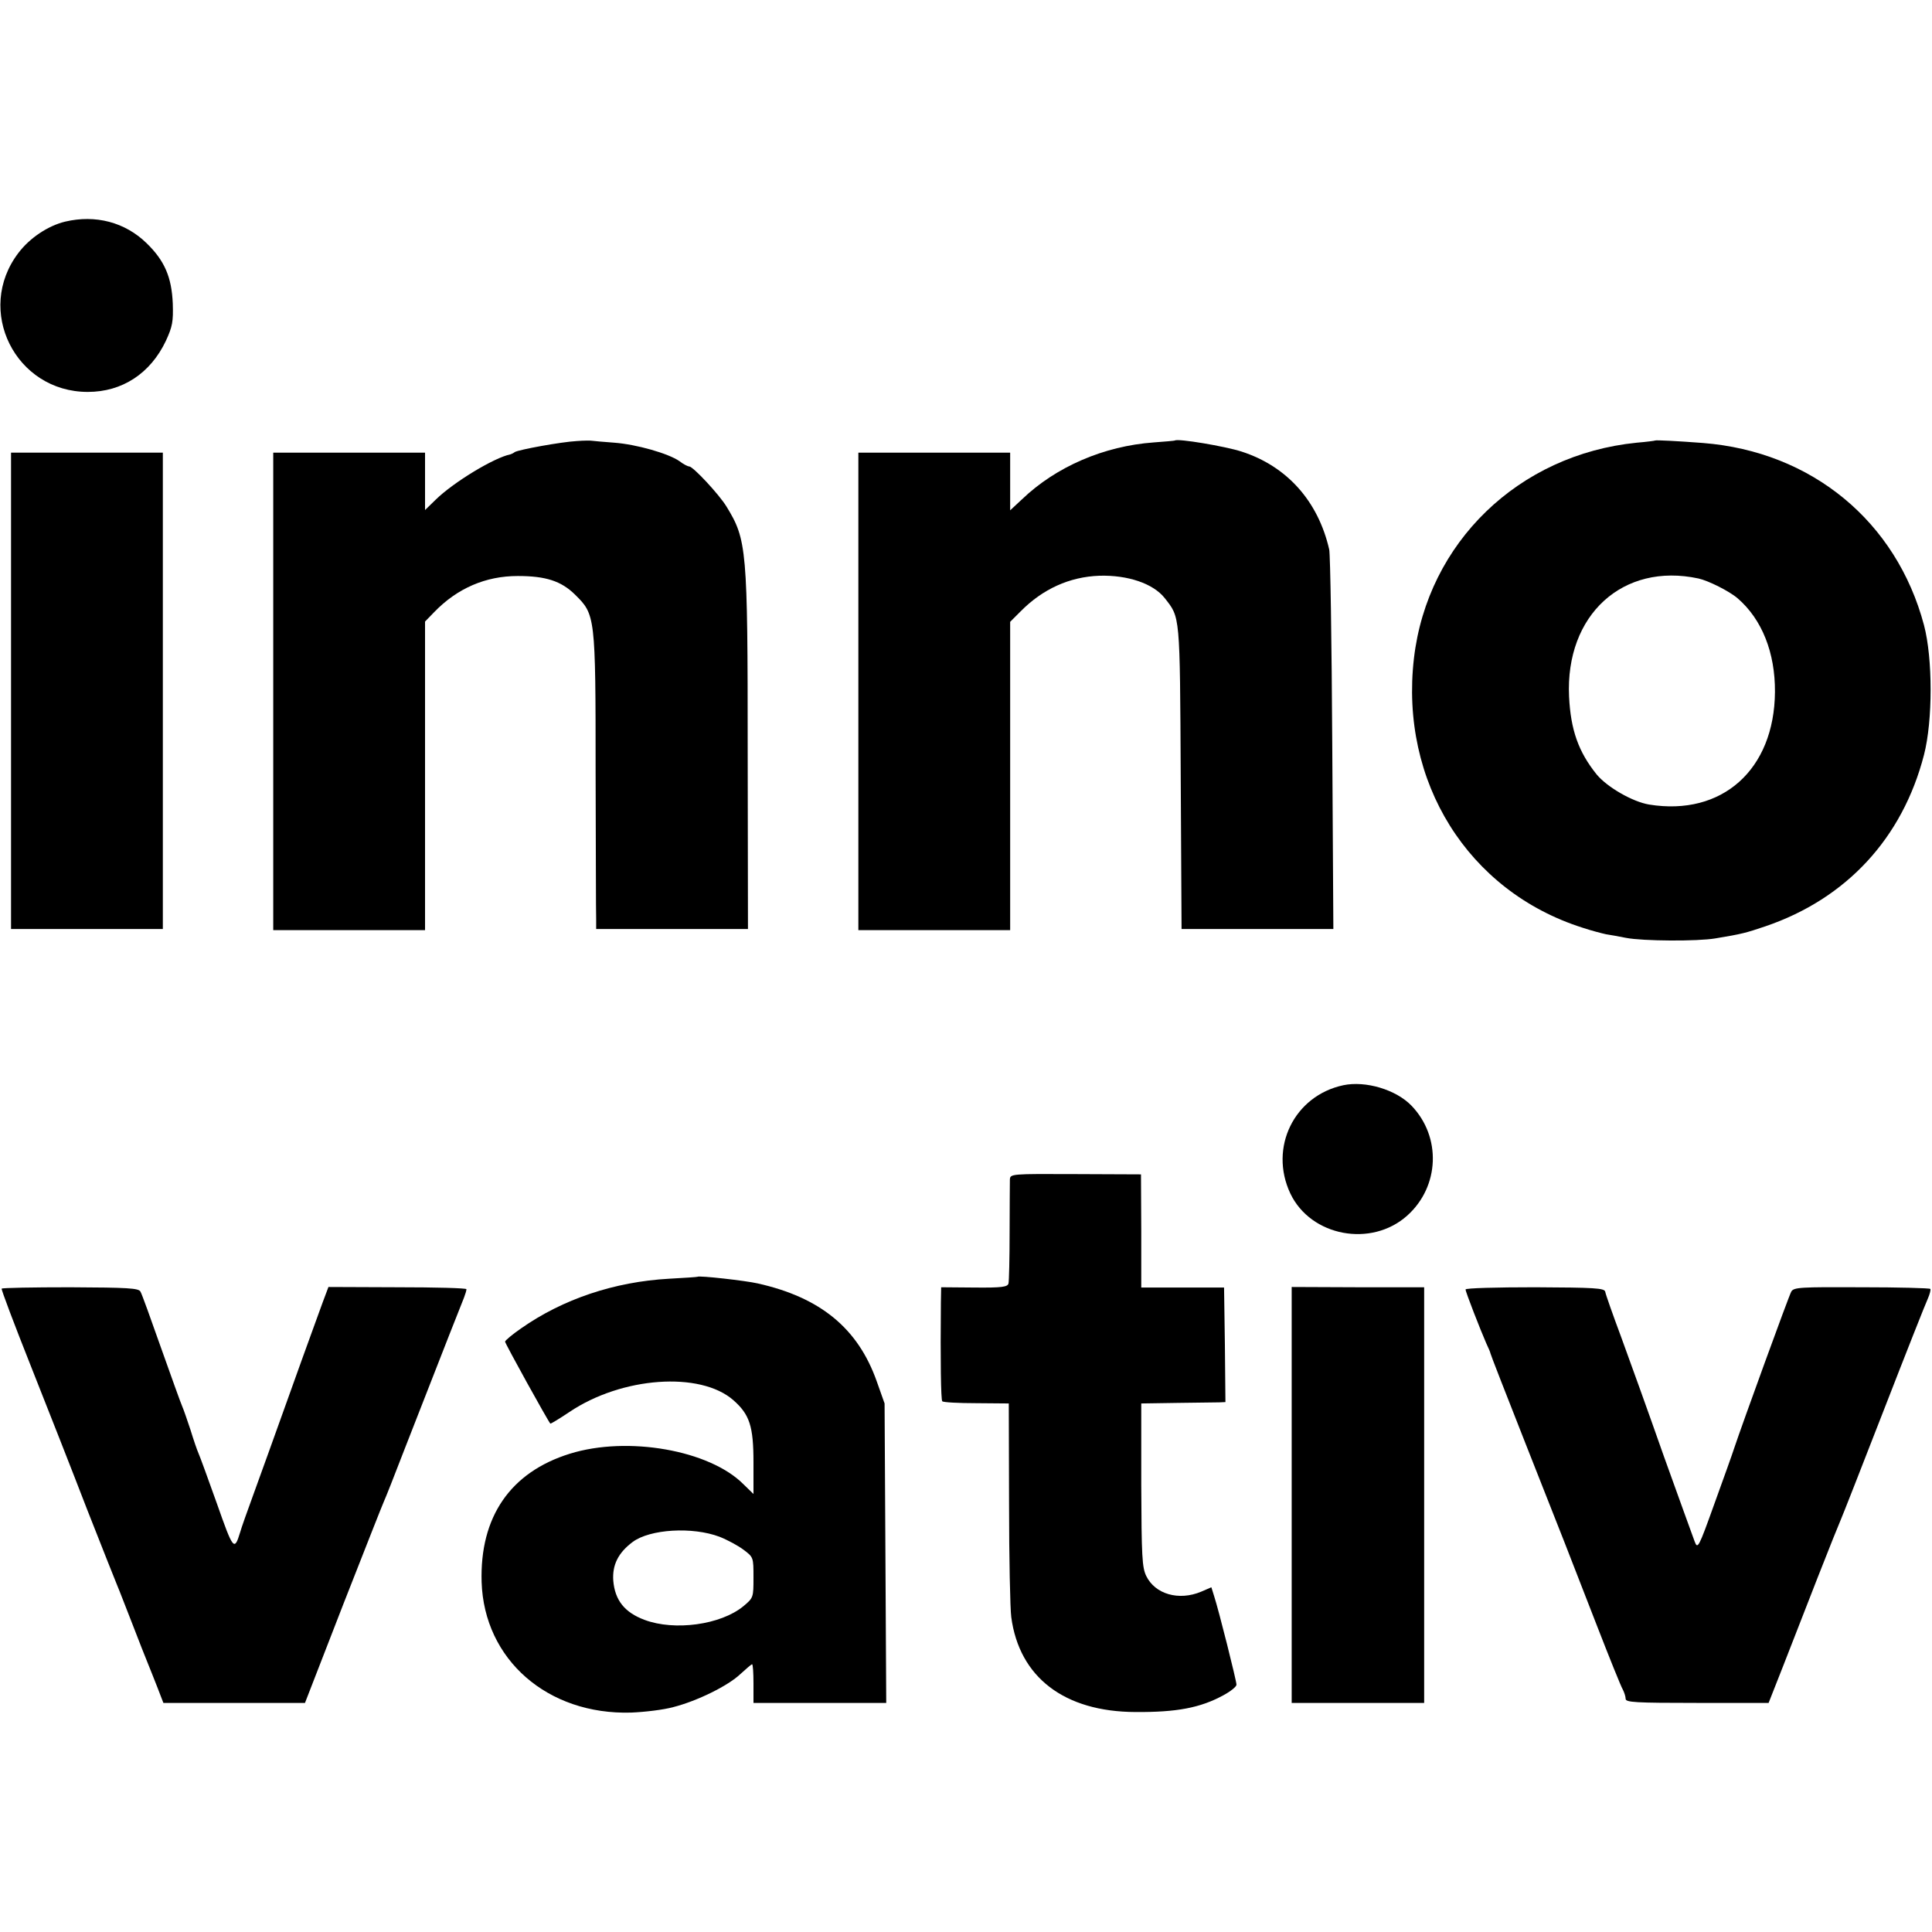
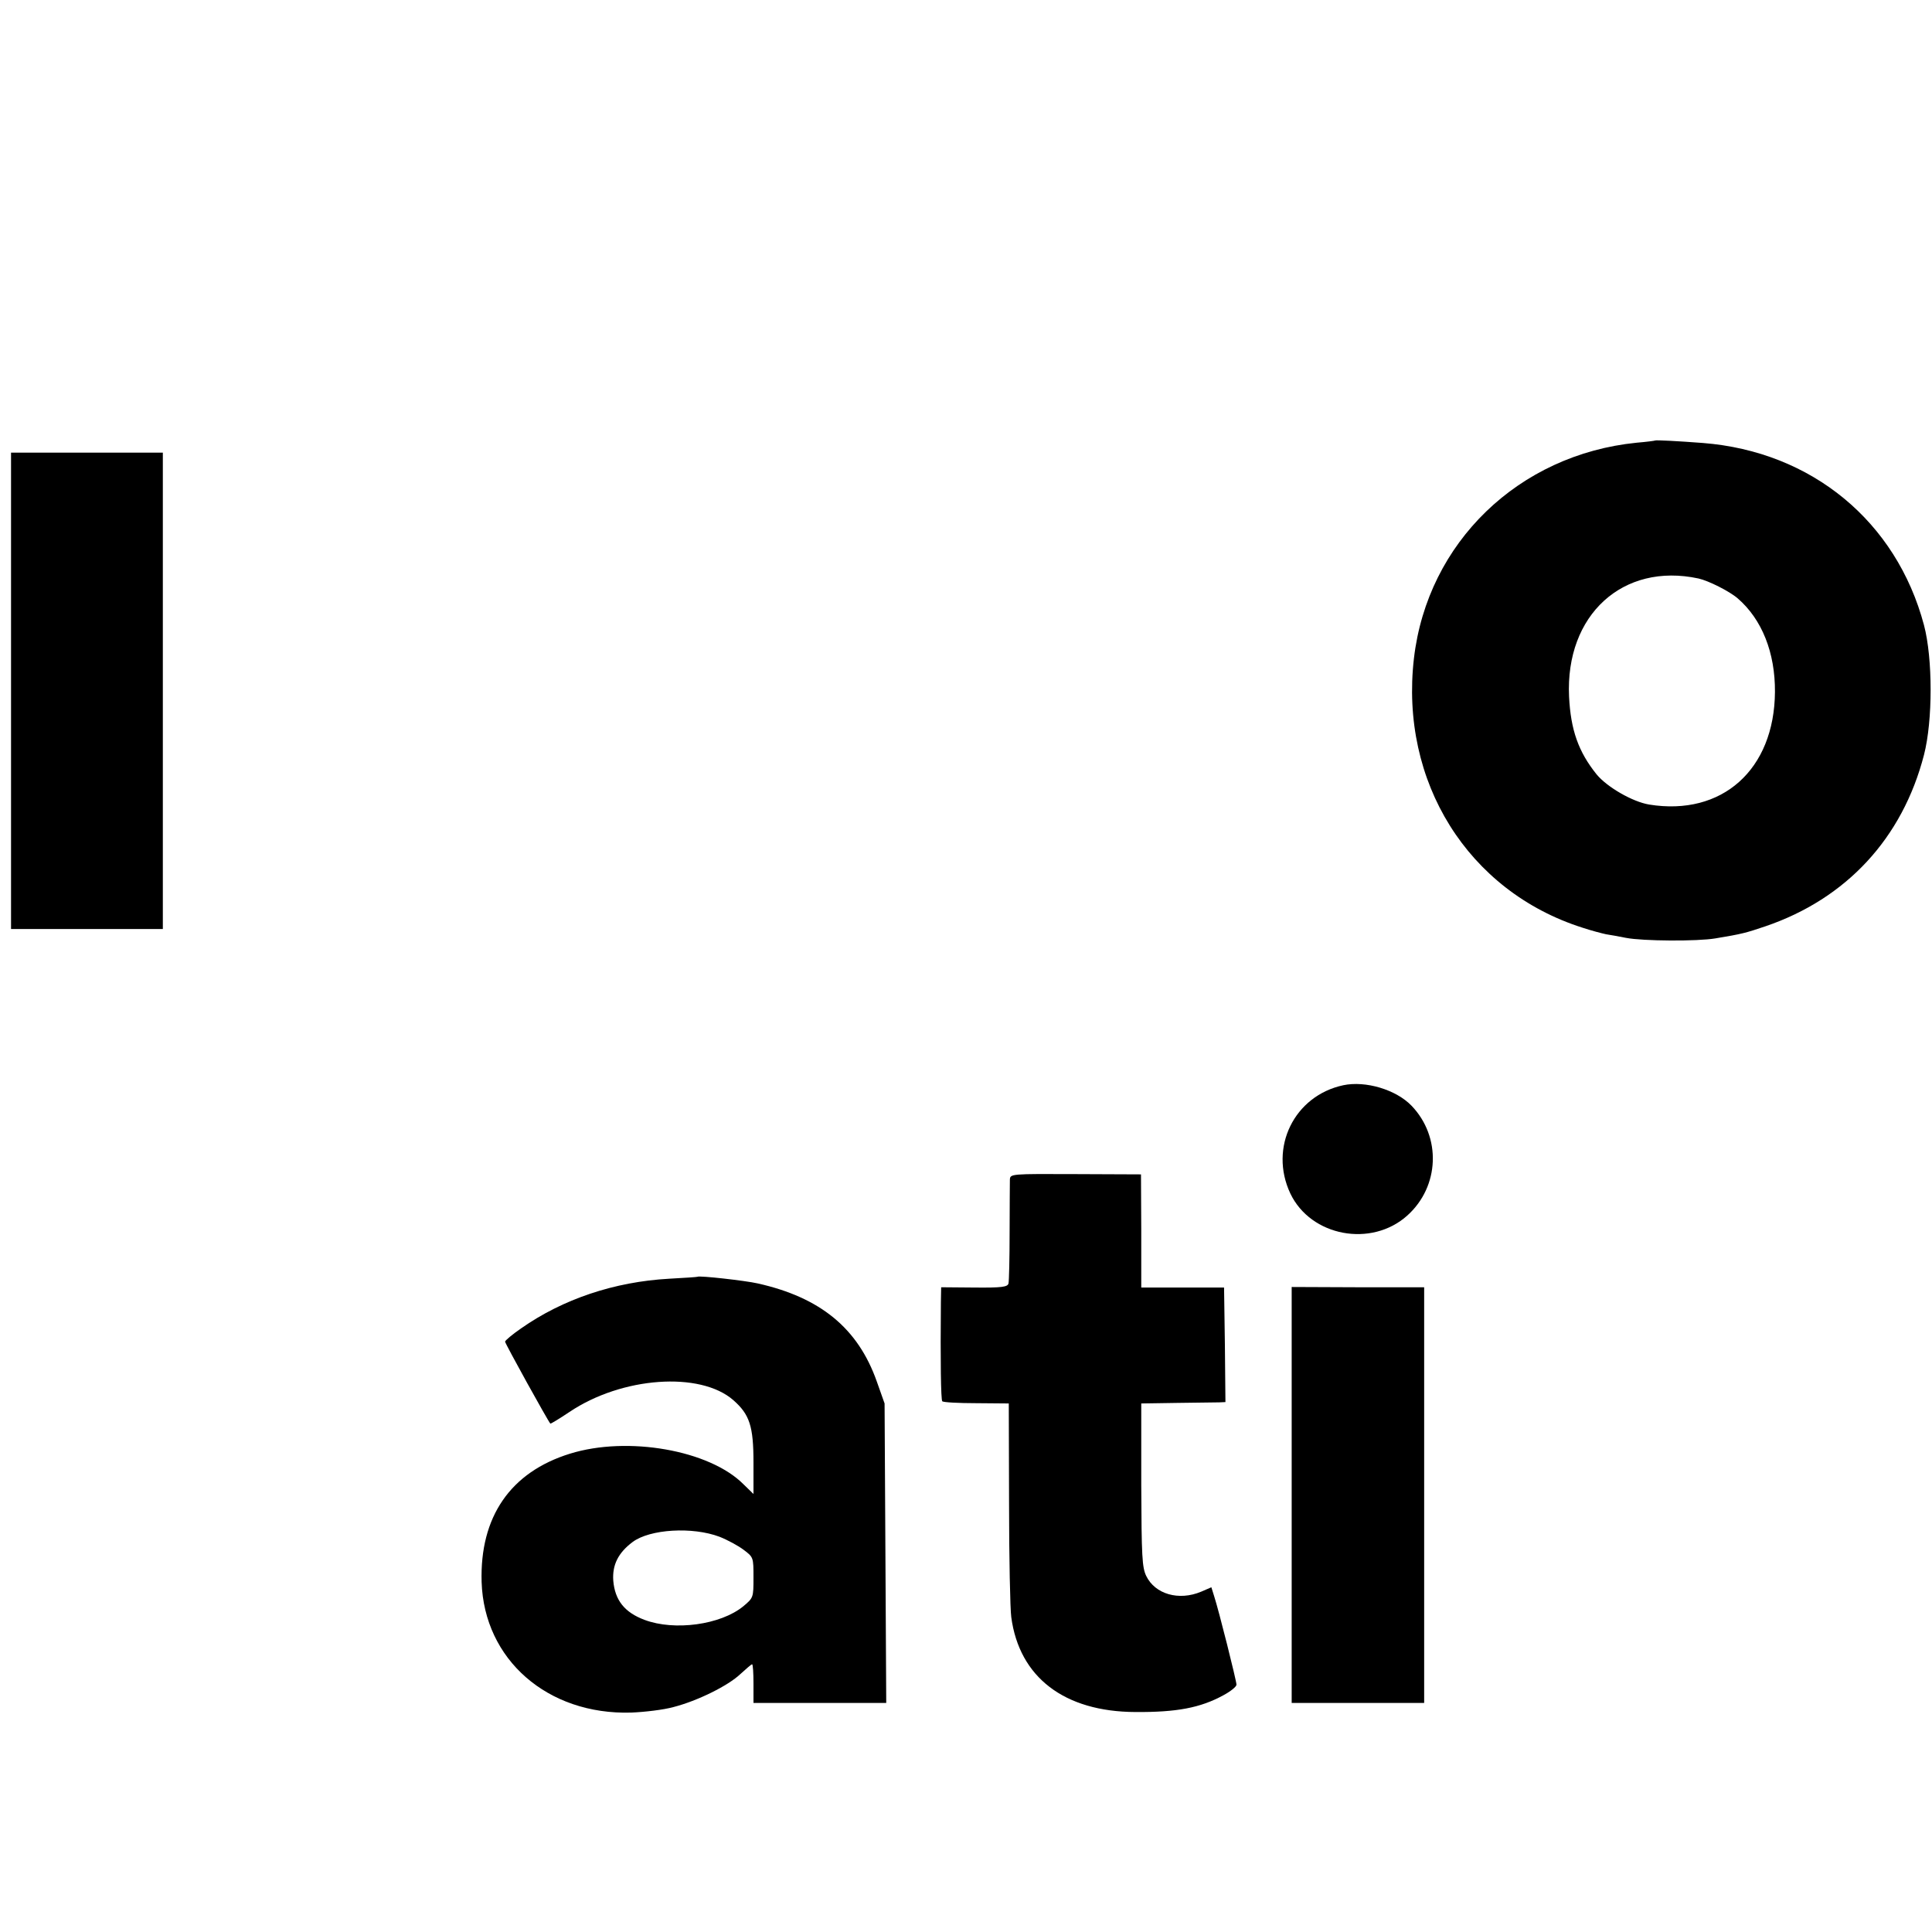
<svg xmlns="http://www.w3.org/2000/svg" version="1.0" width="700pt" height="700pt" viewBox="0 0 700 700" preserveAspectRatio="xMidYMid meet">
  <g transform="translate(0,700) scale(0.1,-0.1)" fill="#000000" stroke="none">
-     <path d="M236 6197 c-62 -15 -128 -59 -169 -113 -159 -208 -11 -504 251 -504 125 0 227 67 283 185 24 52 27 70 25 135 -4 95 -29 155 -95 219 -78 76 -185 104 -295 78z" />
-     <path d="M2090 5402 c-56 -3 -210 -31 -225 -40 -5 -4 -12 -7 -15 -8 -60 -12 -208 -102 -272 -165 l-38 -37 0 104 0 104 -275 0 -275 0 0 -865 0 -865 275 0 275 0 0 559 0 559 33 34 c84 87 187 131 303 131 101 0 157 -18 207 -67 74 -73 75 -75 75 -643 1 -274 1 -514 2 -534 l0 -35 275 0 275 0 -1 645 c0 735 -3 765 -77 886 -27 44 -121 145 -135 145 -5 0 -21 8 -35 19 -40 28 -156 61 -236 67 -39 3 -75 6 -81 7 -5 1 -30 1 -55 -1z" />
-     <path d="M4257 5404 c-1 -1 -36 -4 -77 -7 -180 -13 -354 -88 -477 -206 l-43 -40 0 104 0 105 -275 0 -275 0 0 -865 0 -865 275 0 275 0 0 558 0 559 38 38 c80 81 177 125 285 129 103 3 195 -28 237 -81 56 -72 55 -53 58 -649 l3 -550 275 0 275 0 -4 671 c-2 368 -7 685 -11 704 -40 175 -153 302 -318 355 -59 19 -231 48 -241 40z" />
    <path d="M5997 5404 c-1 -1 -31 -5 -67 -8 -428 -43 -758 -362 -807 -781 -52 -448 196 -844 610 -976 33 -11 72 -21 86 -24 14 -2 47 -8 72 -13 61 -12 260 -13 324 -2 97 16 111 20 182 44 293 100 496 319 574 621 32 124 32 349 0 470 -100 376 -407 629 -801 660 -91 7 -170 11 -173 9z m157 -500 c36 -8 112 -46 142 -72 88 -76 136 -197 135 -339 -2 -282 -192 -451 -456 -408 -60 10 -152 63 -190 109 -66 82 -94 161 -100 282 -14 296 195 487 469 428z" />
-     <path d="M40 4497 l0 -863 275 0 275 0 0 863 0 863 -275 0 -275 0 0 -863z" />
+     <path d="M40 4497 l0 -863 275 0 275 0 0 863 0 863 -275 0 -275 0 0 -863" />
    <path d="M4867 3068 c-178 -38 -270 -226 -192 -392 74 -156 294 -197 424 -80 117 105 124 285 15 398 -56 58 -166 91 -247 74z" />
    <path d="M3659 2726 c0 -12 -1 -97 -1 -191 0 -93 -2 -177 -4 -185 -3 -13 -24 -16 -124 -15 l-120 1 -1 -55 c-2 -211 0 -353 5 -358 3 -4 59 -7 124 -7 l117 -1 1 -361 c0 -198 4 -384 8 -413 29 -218 192 -343 450 -344 149 -1 235 15 319 61 26 14 47 31 47 38 0 14 -64 269 -81 321 l-10 32 -37 -16 c-81 -34 -167 -9 -199 57 -15 31 -17 71 -18 330 l0 295 130 2 c72 1 140 2 153 2 l22 1 -2 208 -3 207 -150 0 -150 0 0 205 -1 205 -237 1 c-234 1 -237 1 -238 -20z" />
    <path d="M2527 2374 c-1 -1 -47 -4 -102 -7 -199 -11 -386 -74 -537 -180 -32 -22 -58 -44 -58 -48 0 -7 155 -287 164 -297 2 -1 33 18 69 42 190 128 474 148 594 43 59 -52 73 -94 73 -226 l0 -114 -36 35 c-123 124 -420 176 -629 111 -216 -67 -327 -229 -320 -465 9 -281 239 -482 542 -473 49 2 117 10 153 20 86 22 198 77 243 120 21 19 39 35 42 35 3 0 5 -31 5 -70 l0 -70 241 0 240 0 -3 543 -3 542 -28 79 c-68 193 -204 305 -432 356 -44 10 -212 29 -218 24z m80 -942 c28 -11 67 -32 87 -47 36 -27 36 -28 36 -100 0 -73 0 -74 -37 -105 -82 -67 -249 -90 -358 -49 -72 27 -107 71 -113 142 -4 57 18 101 70 140 63 47 217 56 315 19z" />
-     <path d="M6 2331 c-2 -3 46 -130 106 -281 60 -151 152 -385 204 -520 53 -135 102 -258 109 -275 7 -16 31 -79 55 -140 23 -60 48 -123 55 -140 7 -16 22 -56 35 -88 l22 -57 257 0 256 0 139 358 c77 196 143 364 147 372 4 8 39 96 77 195 151 387 204 521 213 543 5 13 9 26 9 31 0 4 -112 7 -250 7 l-250 1 -21 -56 c-11 -31 -64 -175 -116 -321 -52 -146 -113 -314 -135 -375 -22 -60 -44 -122 -48 -137 -21 -69 -25 -64 -84 104 -32 90 -62 172 -67 183 -5 11 -18 49 -29 85 -12 36 -25 74 -30 85 -5 11 -39 106 -76 210 -37 105 -70 197 -75 205 -6 13 -46 15 -254 16 -135 0 -247 -2 -249 -5z" />
    <path d="M4680 1583 l0 -753 240 0 240 0 0 753 0 753 -240 0 -240 1 0 -754z" />
-     <path d="M5310 2328 c0 -9 54 -147 75 -195 8 -17 15 -33 15 -36 0 -3 57 -149 126 -324 147 -372 147 -372 258 -658 47 -121 90 -228 96 -237 5 -10 10 -25 10 -33 0 -13 34 -15 259 -15 l259 0 52 132 c29 73 85 219 126 323 41 105 79 199 84 210 5 11 75 189 155 395 80 206 152 388 160 405 7 16 11 32 9 35 -3 3 -116 6 -250 6 -222 1 -245 0 -254 -16 -9 -16 -178 -481 -206 -565 -7 -22 -40 -114 -73 -205 -57 -159 -60 -164 -71 -135 -6 17 -57 156 -112 310 -54 154 -124 348 -154 430 -31 83 -57 157 -58 165 -3 13 -39 15 -254 16 -139 0 -252 -3 -252 -8z" />
  </g>
</svg>